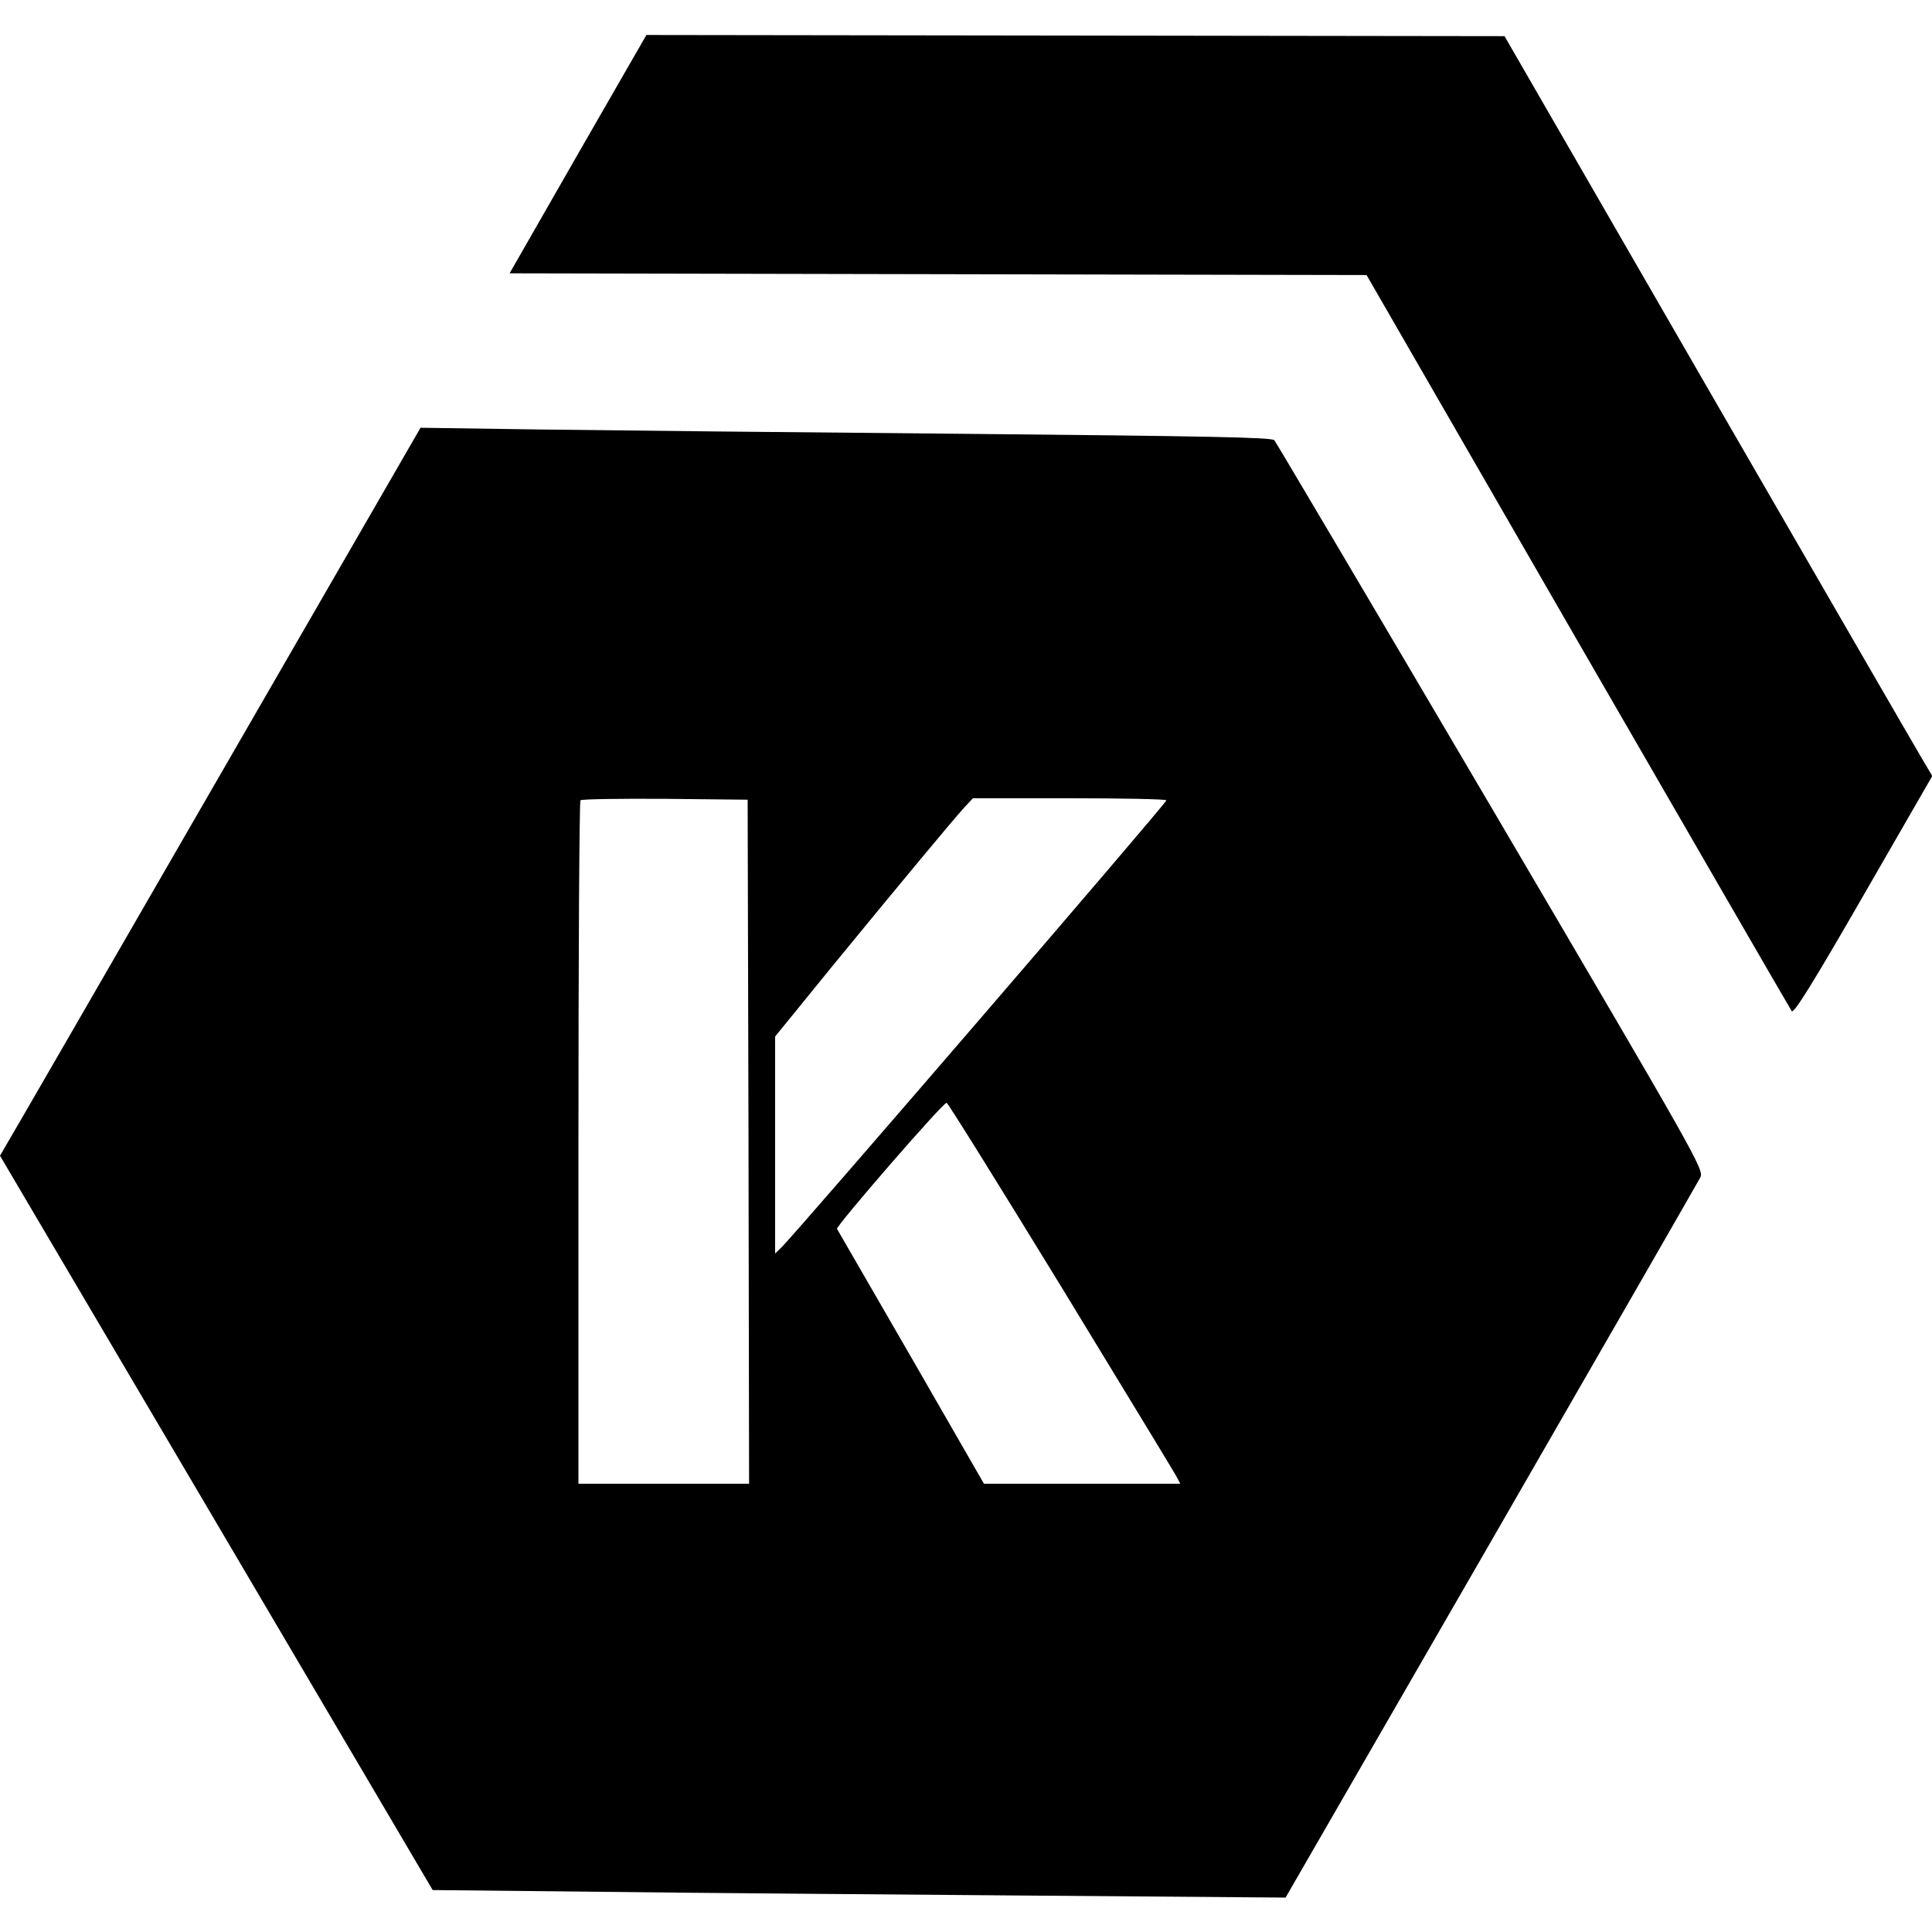
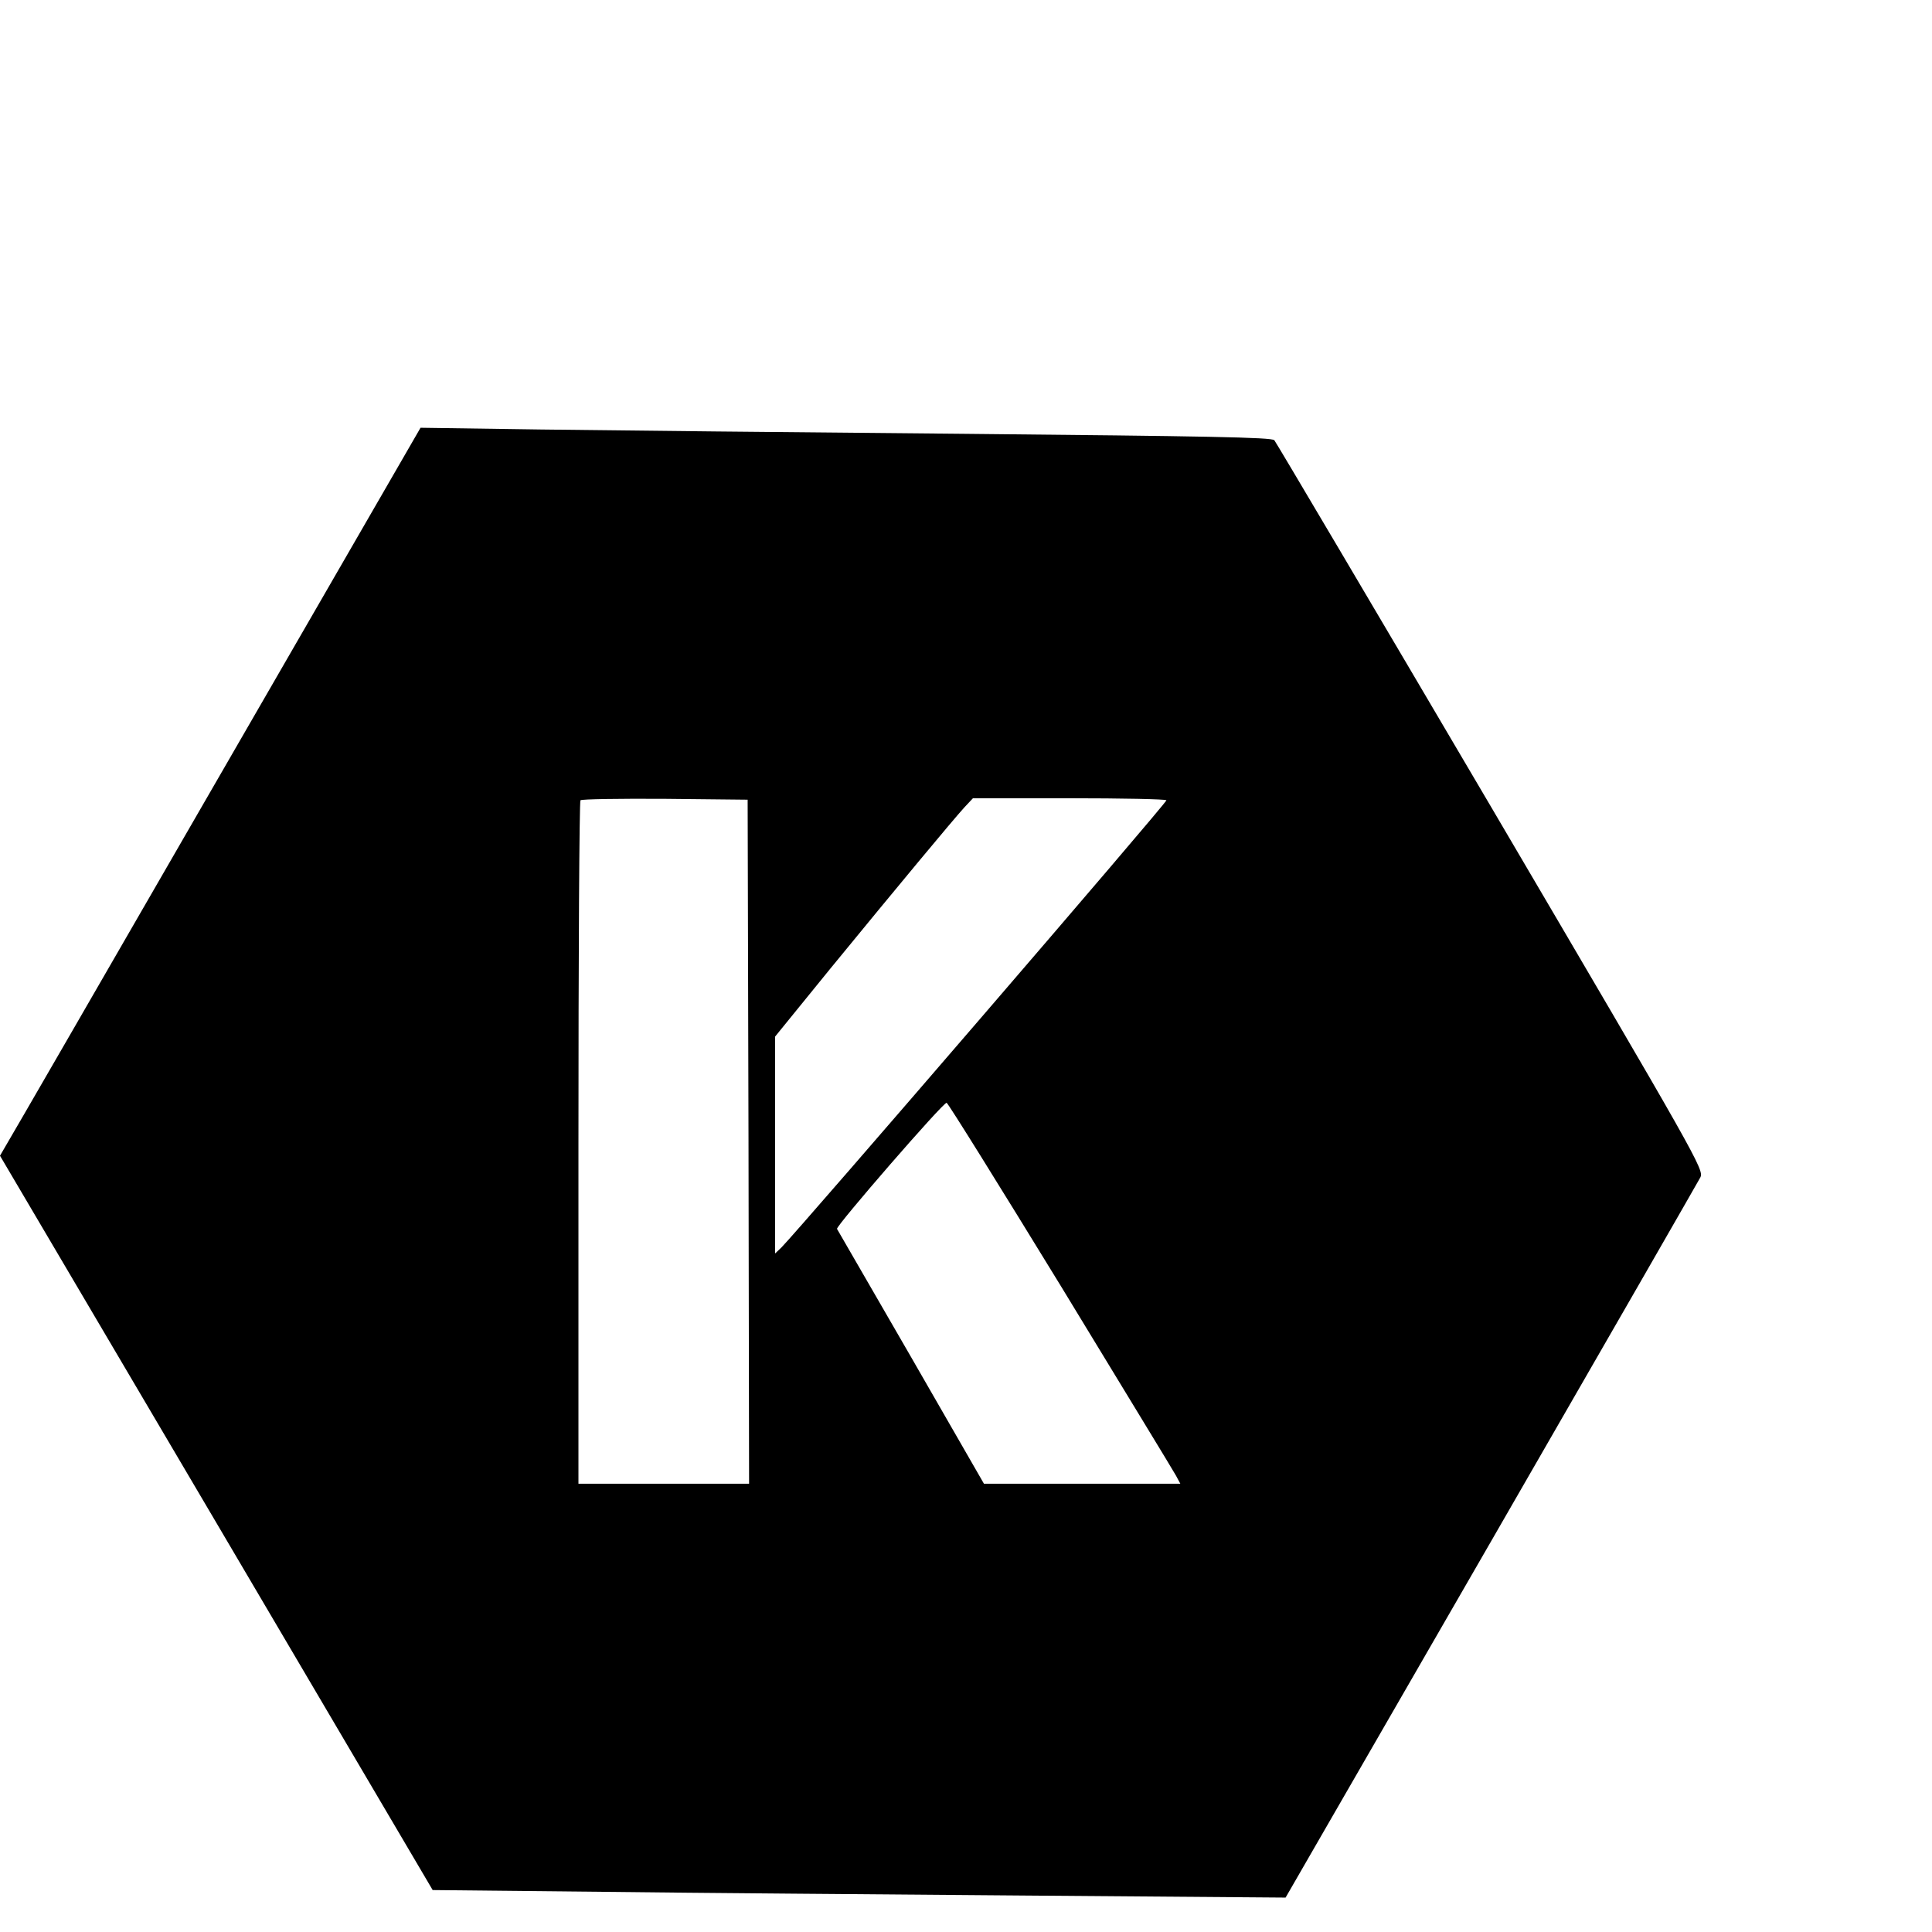
<svg xmlns="http://www.w3.org/2000/svg" version="1.0" width="668pt" height="668pt" viewBox="0 0 668 668" preserveAspectRatio="xMidYMid meet">
  <g transform="translate(0,668) scale(0.1,-0.1)" fill="#000000" stroke="none">
-     <path d="M1998 6147 l-236 -412 1481 -3 1482 -3 730 -1266 c402 -696 735 -1272 740 -1279 7 -10 73 96 248 400 l238 413 -35 59 c-20 33 -352 608 -740 1279 l-704 1220 -1483 2 -1484 2 -237 -412z" />
    <path d="M745 3973 c-390 -676 -717 -1242 -727 -1258 l-18 -31 748 -1269 748 -1270 579 -6 c319 -4 983 -9 1475 -13 l895 -7 710 1231 c391 678 716 1244 724 1259 13 27 -6 60 -724 1282 -406 690 -743 1260 -749 1267 -10 10 -234 14 -1067 22 -580 5 -1241 12 -1470 15 l-415 6 -709 -1228z m1843 -1240 l2 -1183 -295 0 -295 0 0 1178 c0 648 3 1182 7 1185 4 4 135 6 292 5 l286 -3 3 -1182z m1445 1180 c3 -7 -1267 -1481 -1331 -1546 l-22 -21 0 375 0 375 191 235 c235 287 423 513 463 557 l30 32 332 0 c183 0 335 -3 337 -7z m-366 -1678 c211 -347 391 -642 399 -657 l15 -28 -340 0 -339 0 -252 438 c-139 240 -254 440 -256 443 -5 9 369 440 379 436 5 -1 182 -286 394 -632z" />
  </g>
</svg>